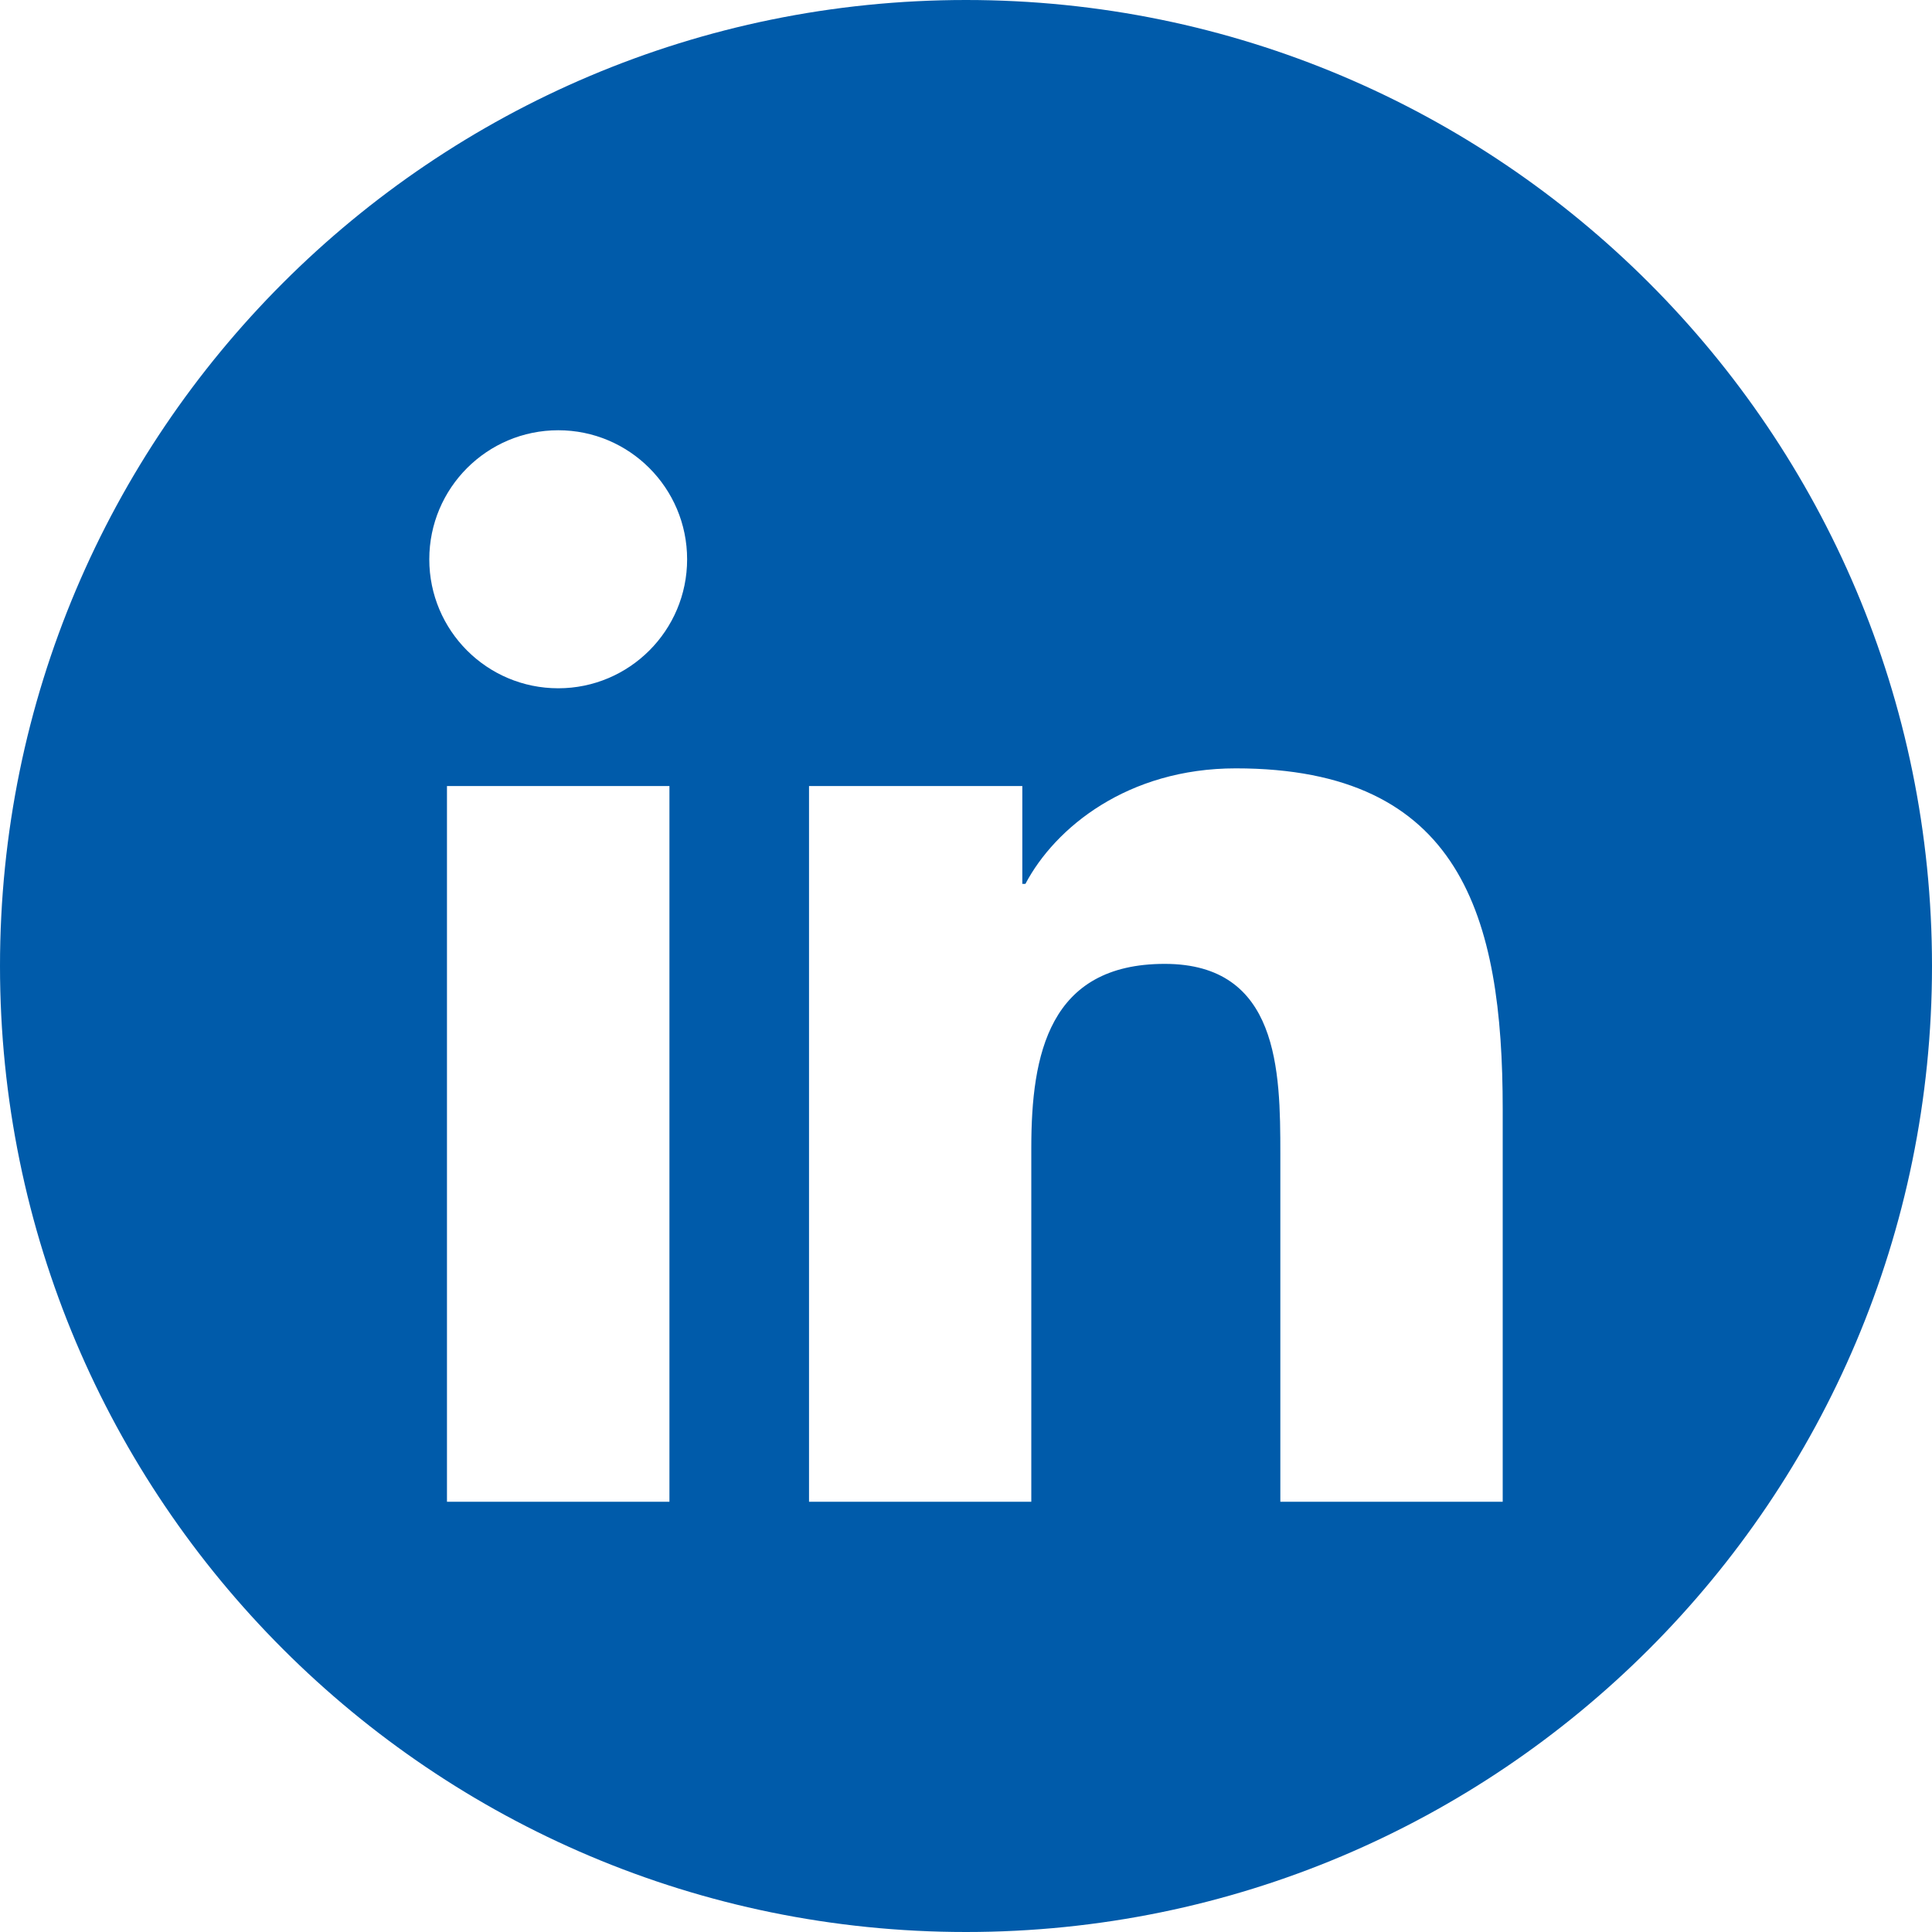
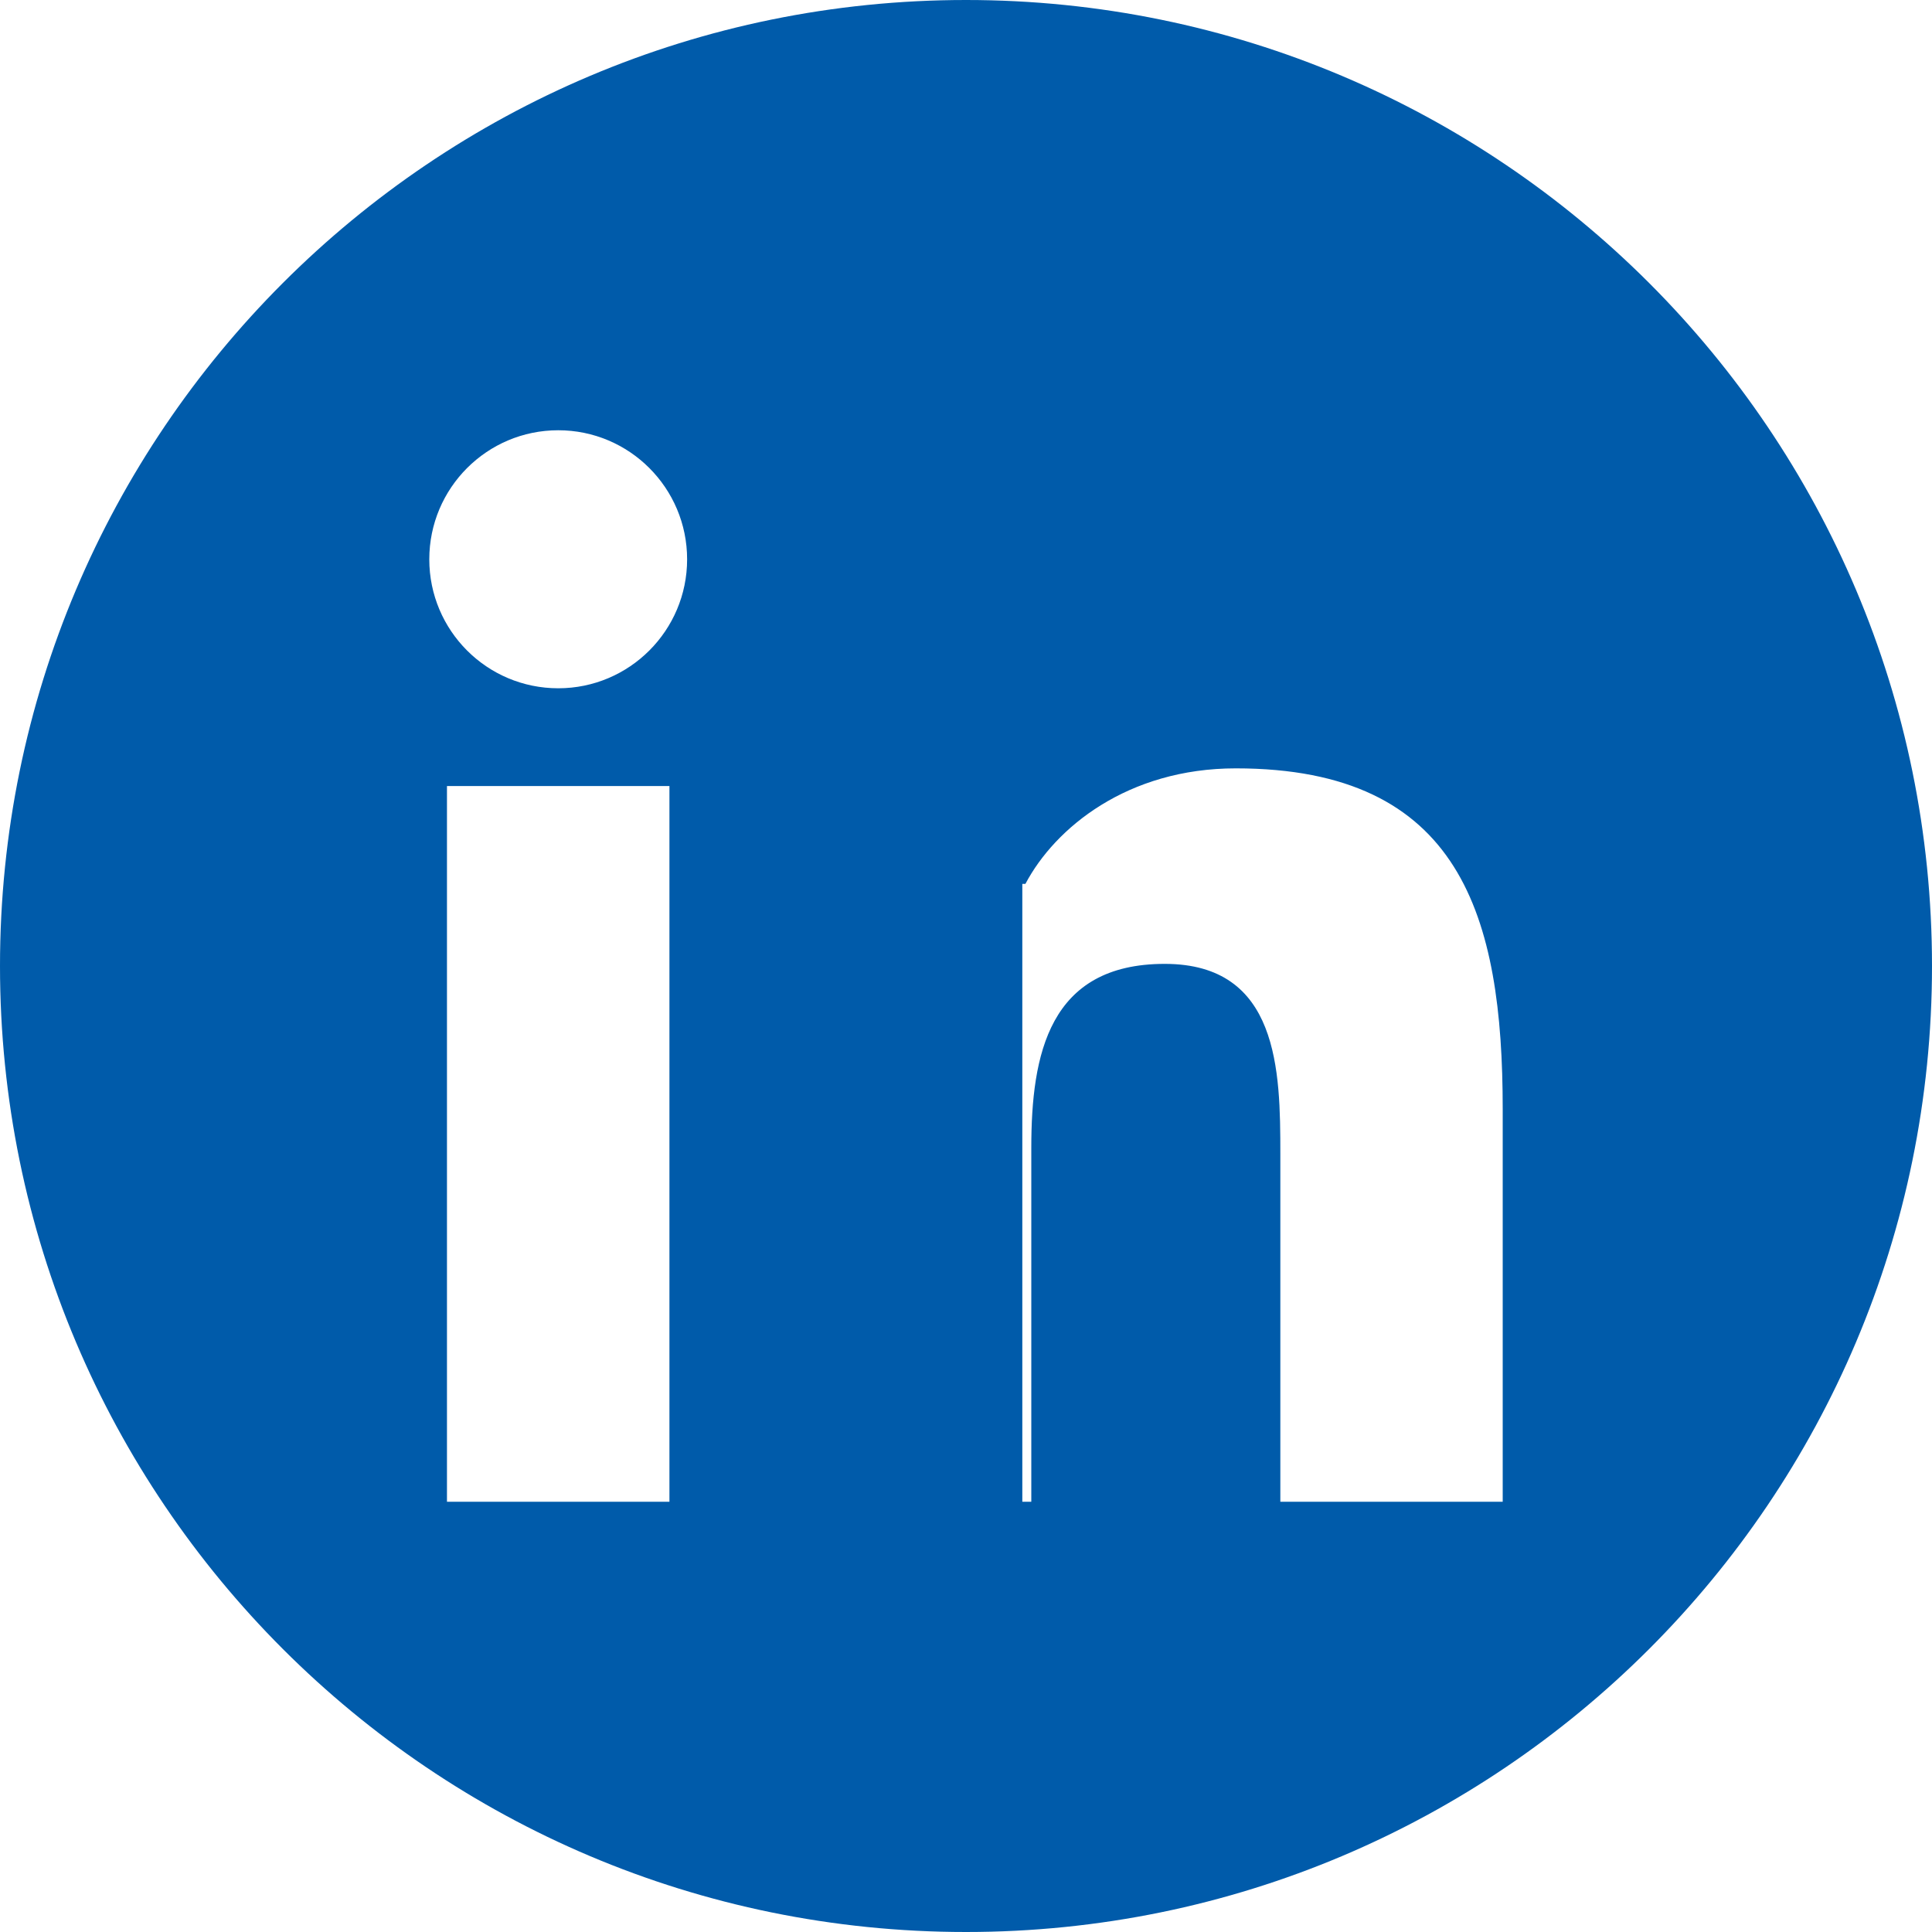
<svg xmlns="http://www.w3.org/2000/svg" width="20" height="20" viewBox="0 0 20 20" fill="none">
-   <path d="M10 0C4.477 0 0 4.477 0 10C0 15.523 4.477 20 10 20C15.523 20 20 15.523 20 10C20 4.477 15.523 0 10 0ZM6.93 15.546H4.627V8.137H6.93V15.546ZM5.779 7.125C5.041 7.125 4.444 6.527 4.444 5.79C4.444 5.053 5.041 4.454 5.779 4.454C6.515 4.454 7.113 5.052 7.113 5.79C7.113 6.527 6.515 7.125 5.779 7.125ZM15.556 15.546H13.254V11.943C13.254 11.084 13.239 9.978 12.057 9.978C10.859 9.978 10.676 10.915 10.676 11.881V15.546H8.375V8.137H10.583V9.15H10.615C10.922 8.568 11.673 7.954 12.793 7.954C15.125 7.954 15.556 9.488 15.556 11.482V15.546Z" fill="#005BAA" />
+   <path d="M10 0C4.477 0 0 4.477 0 10C0 15.523 4.477 20 10 20C15.523 20 20 15.523 20 10C20 4.477 15.523 0 10 0ZM6.93 15.546H4.627V8.137H6.93V15.546ZM5.779 7.125C5.041 7.125 4.444 6.527 4.444 5.79C4.444 5.053 5.041 4.454 5.779 4.454C6.515 4.454 7.113 5.052 7.113 5.79C7.113 6.527 6.515 7.125 5.779 7.125ZM15.556 15.546H13.254V11.943C13.254 11.084 13.239 9.978 12.057 9.978C10.859 9.978 10.676 10.915 10.676 11.881V15.546H8.375H10.583V9.15H10.615C10.922 8.568 11.673 7.954 12.793 7.954C15.125 7.954 15.556 9.488 15.556 11.482V15.546Z" fill="#005BAA" />
</svg>